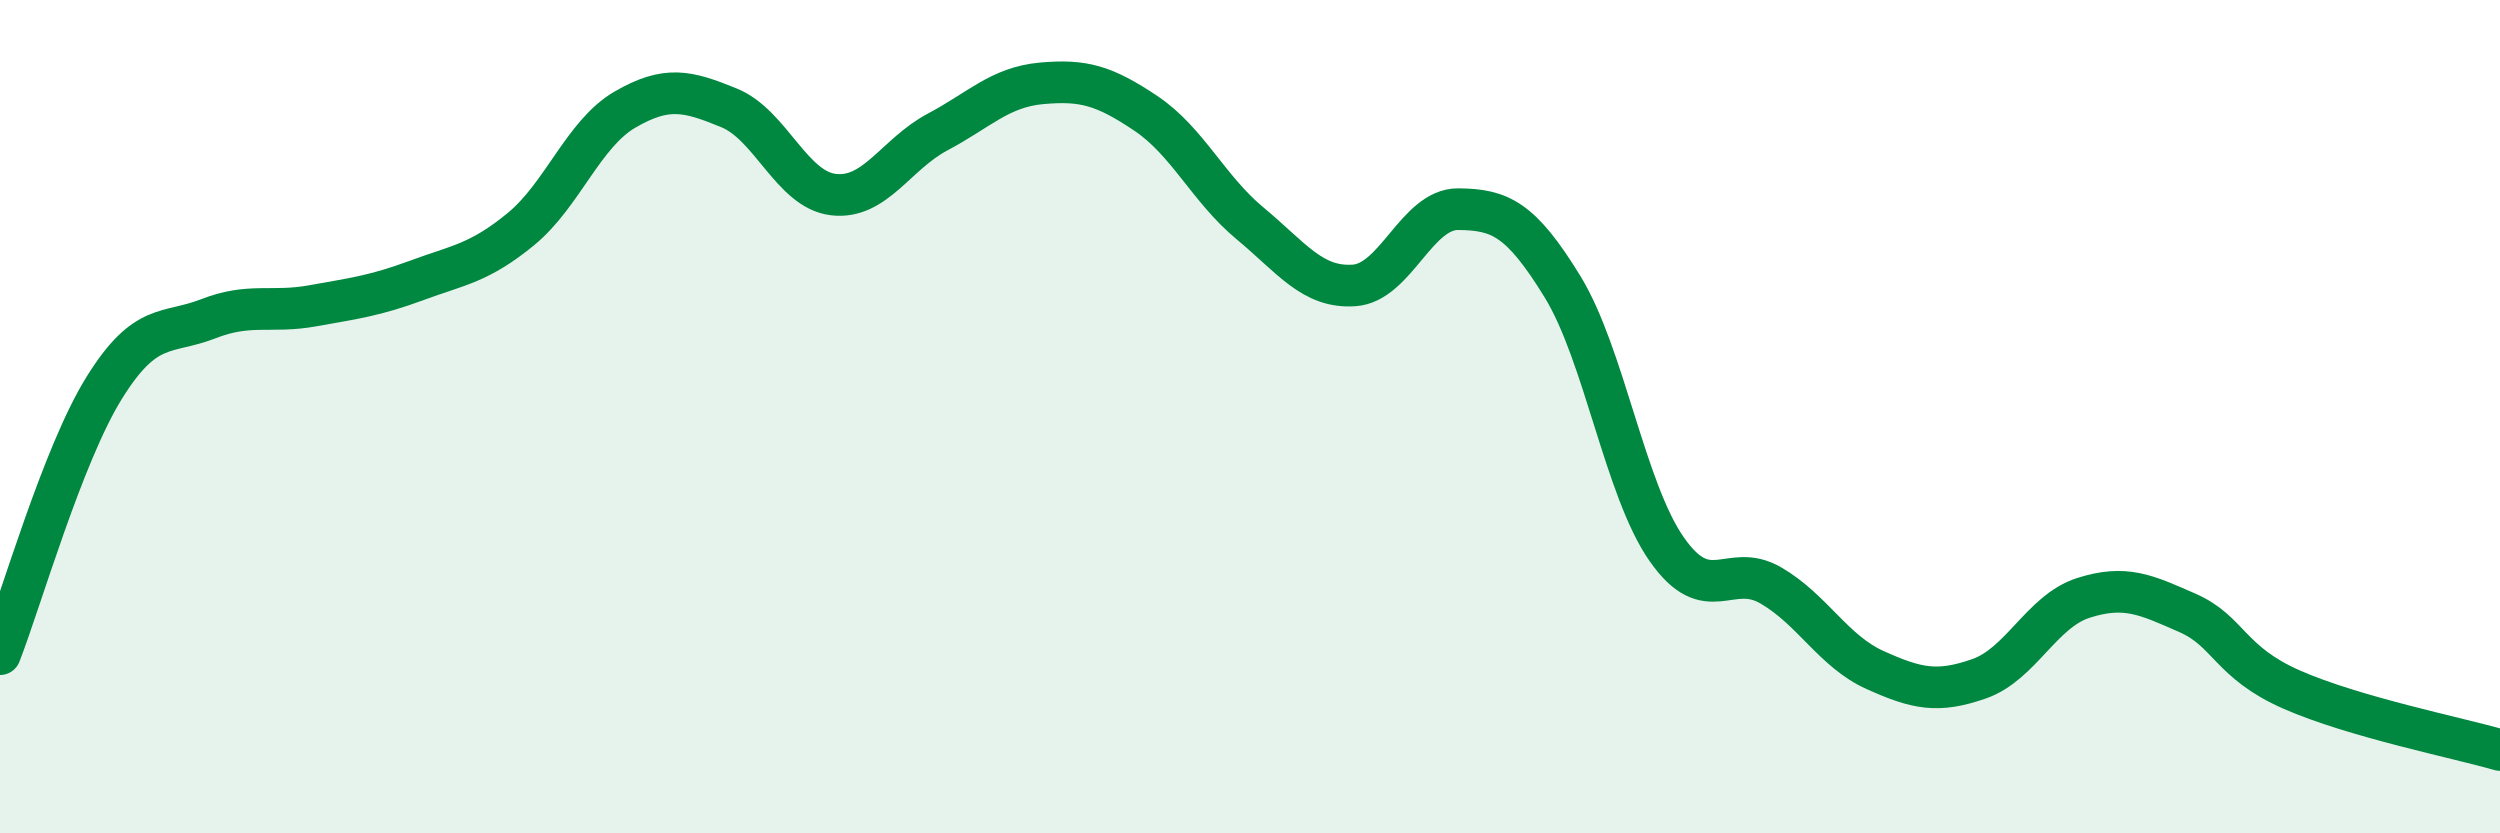
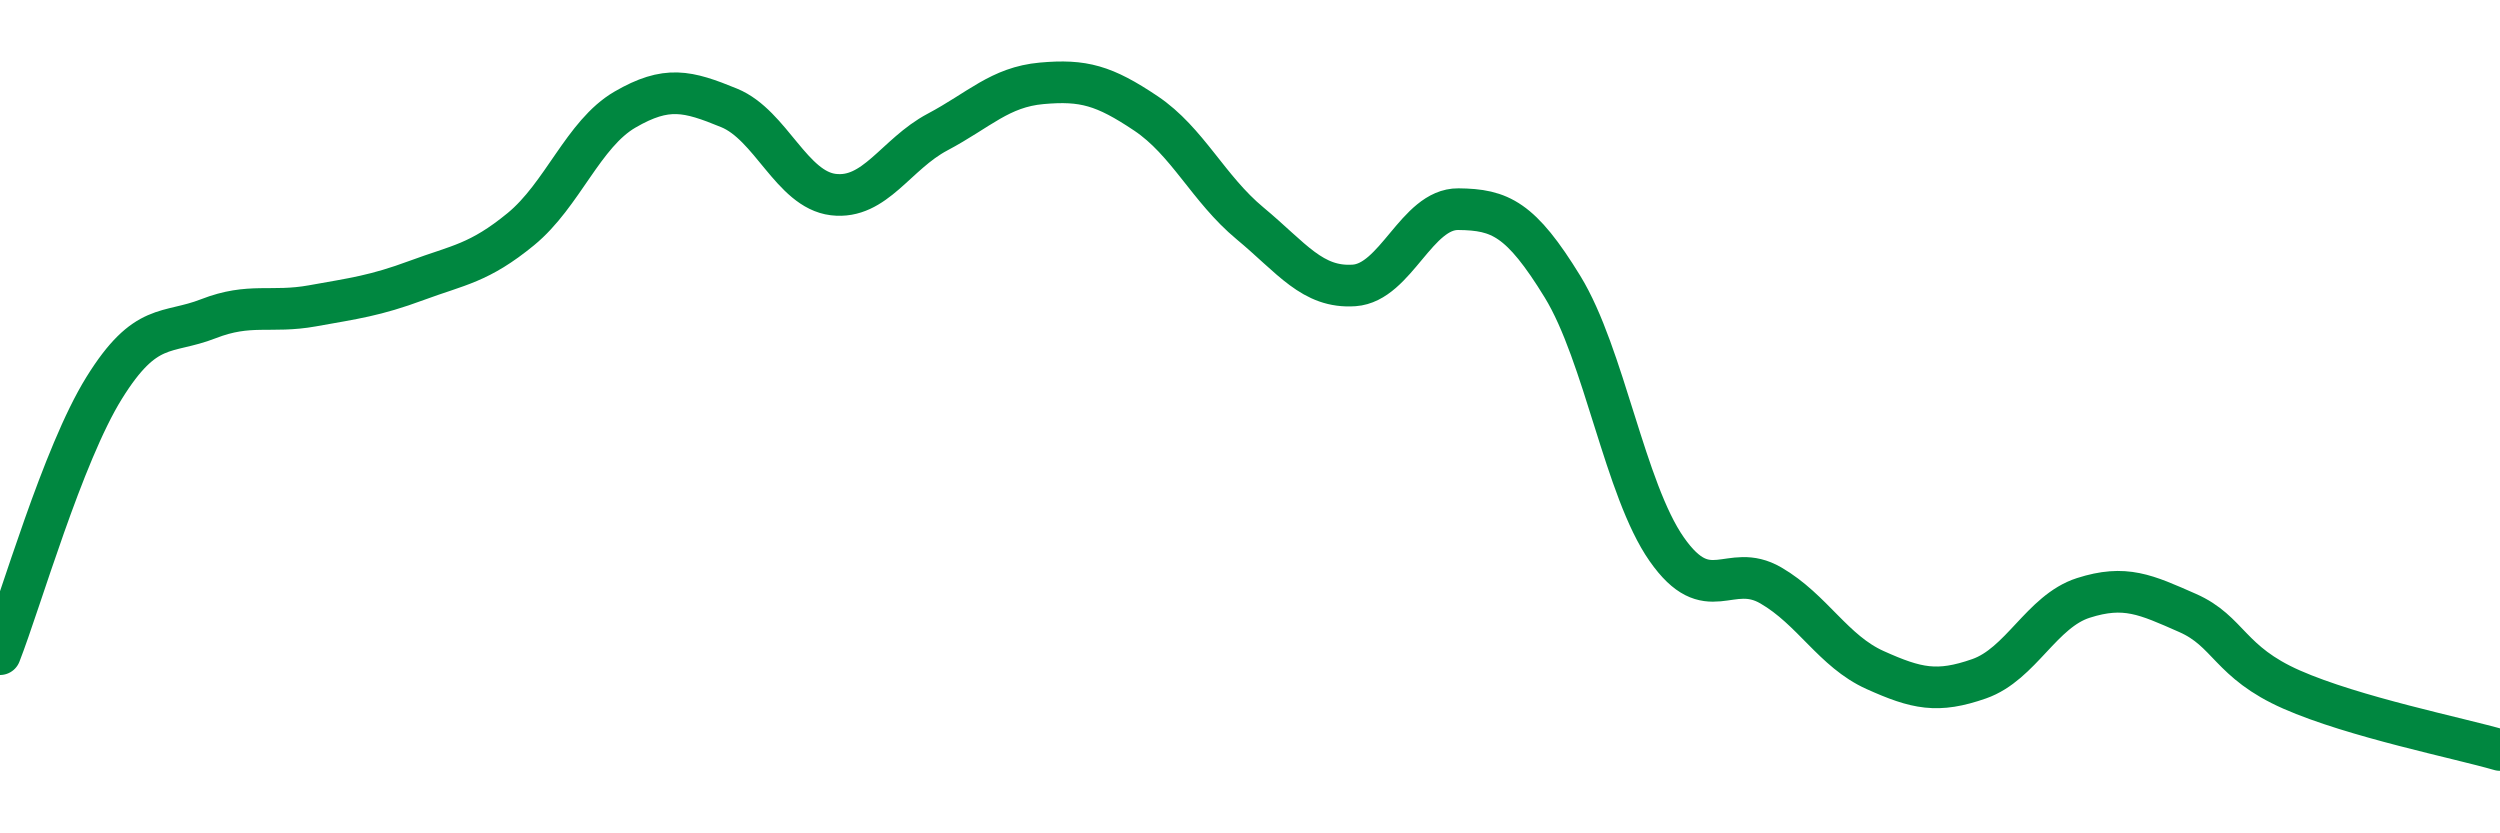
<svg xmlns="http://www.w3.org/2000/svg" width="60" height="20" viewBox="0 0 60 20">
-   <path d="M 0,15.7 C 0.5,14.42 1.5,10.92 2.5,9.31 C 3.5,7.7 4,8.04 5,7.65 C 6,7.26 6.5,7.52 7.5,7.34 C 8.5,7.16 9,7.1 10,6.73 C 11,6.36 11.5,6.32 12.5,5.5 C 13.5,4.68 14,3.21 15,2.63 C 16,2.05 16.5,2.18 17.5,2.59 C 18.5,3 19,4.55 20,4.67 C 21,4.79 21.5,3.7 22.5,3.17 C 23.5,2.64 24,2.09 25,2 C 26,1.91 26.5,2.05 27.5,2.72 C 28.5,3.39 29,4.53 30,5.36 C 31,6.19 31.5,6.92 32.5,6.85 C 33.5,6.78 34,5.01 35,5.02 C 36,5.03 36.5,5.25 37.5,6.88 C 38.5,8.51 39,11.75 40,13.18 C 41,14.61 41.5,13.47 42.5,14.05 C 43.5,14.63 44,15.63 45,16.08 C 46,16.53 46.5,16.64 47.5,16.29 C 48.5,15.94 49,14.67 50,14.35 C 51,14.03 51.5,14.27 52.5,14.71 C 53.5,15.15 53.5,15.89 55,16.55 C 56.5,17.21 59,17.71 60,18L60 20L0 20Z" fill="#008740" opacity="0.1" stroke-linecap="round" stroke-linejoin="round" />
  <path d="M 0,15.7 C 0.5,14.42 1.5,10.92 2.5,9.31 C 3.5,7.7 4,8.04 5,7.65 C 6,7.26 6.5,7.52 7.5,7.34 C 8.5,7.16 9,7.1 10,6.73 C 11,6.36 11.5,6.32 12.5,5.5 C 13.5,4.68 14,3.21 15,2.63 C 16,2.05 16.5,2.18 17.5,2.59 C 18.5,3 19,4.55 20,4.67 C 21,4.79 21.5,3.7 22.5,3.17 C 23.5,2.64 24,2.09 25,2 C 26,1.91 26.5,2.05 27.5,2.72 C 28.5,3.39 29,4.53 30,5.36 C 31,6.19 31.5,6.92 32.5,6.85 C 33.5,6.78 34,5.01 35,5.02 C 36,5.03 36.5,5.25 37.5,6.88 C 38.5,8.51 39,11.75 40,13.18 C 41,14.61 41.5,13.47 42.5,14.05 C 43.5,14.63 44,15.63 45,16.08 C 46,16.53 46.5,16.64 47.5,16.29 C 48.5,15.94 49,14.67 50,14.35 C 51,14.03 51.5,14.27 52.5,14.71 C 53.5,15.15 53.5,15.89 55,16.55 C 56.5,17.21 59,17.71 60,18" stroke="#008740" stroke-width="1" fill="none" stroke-linecap="round" stroke-linejoin="round" />
</svg>